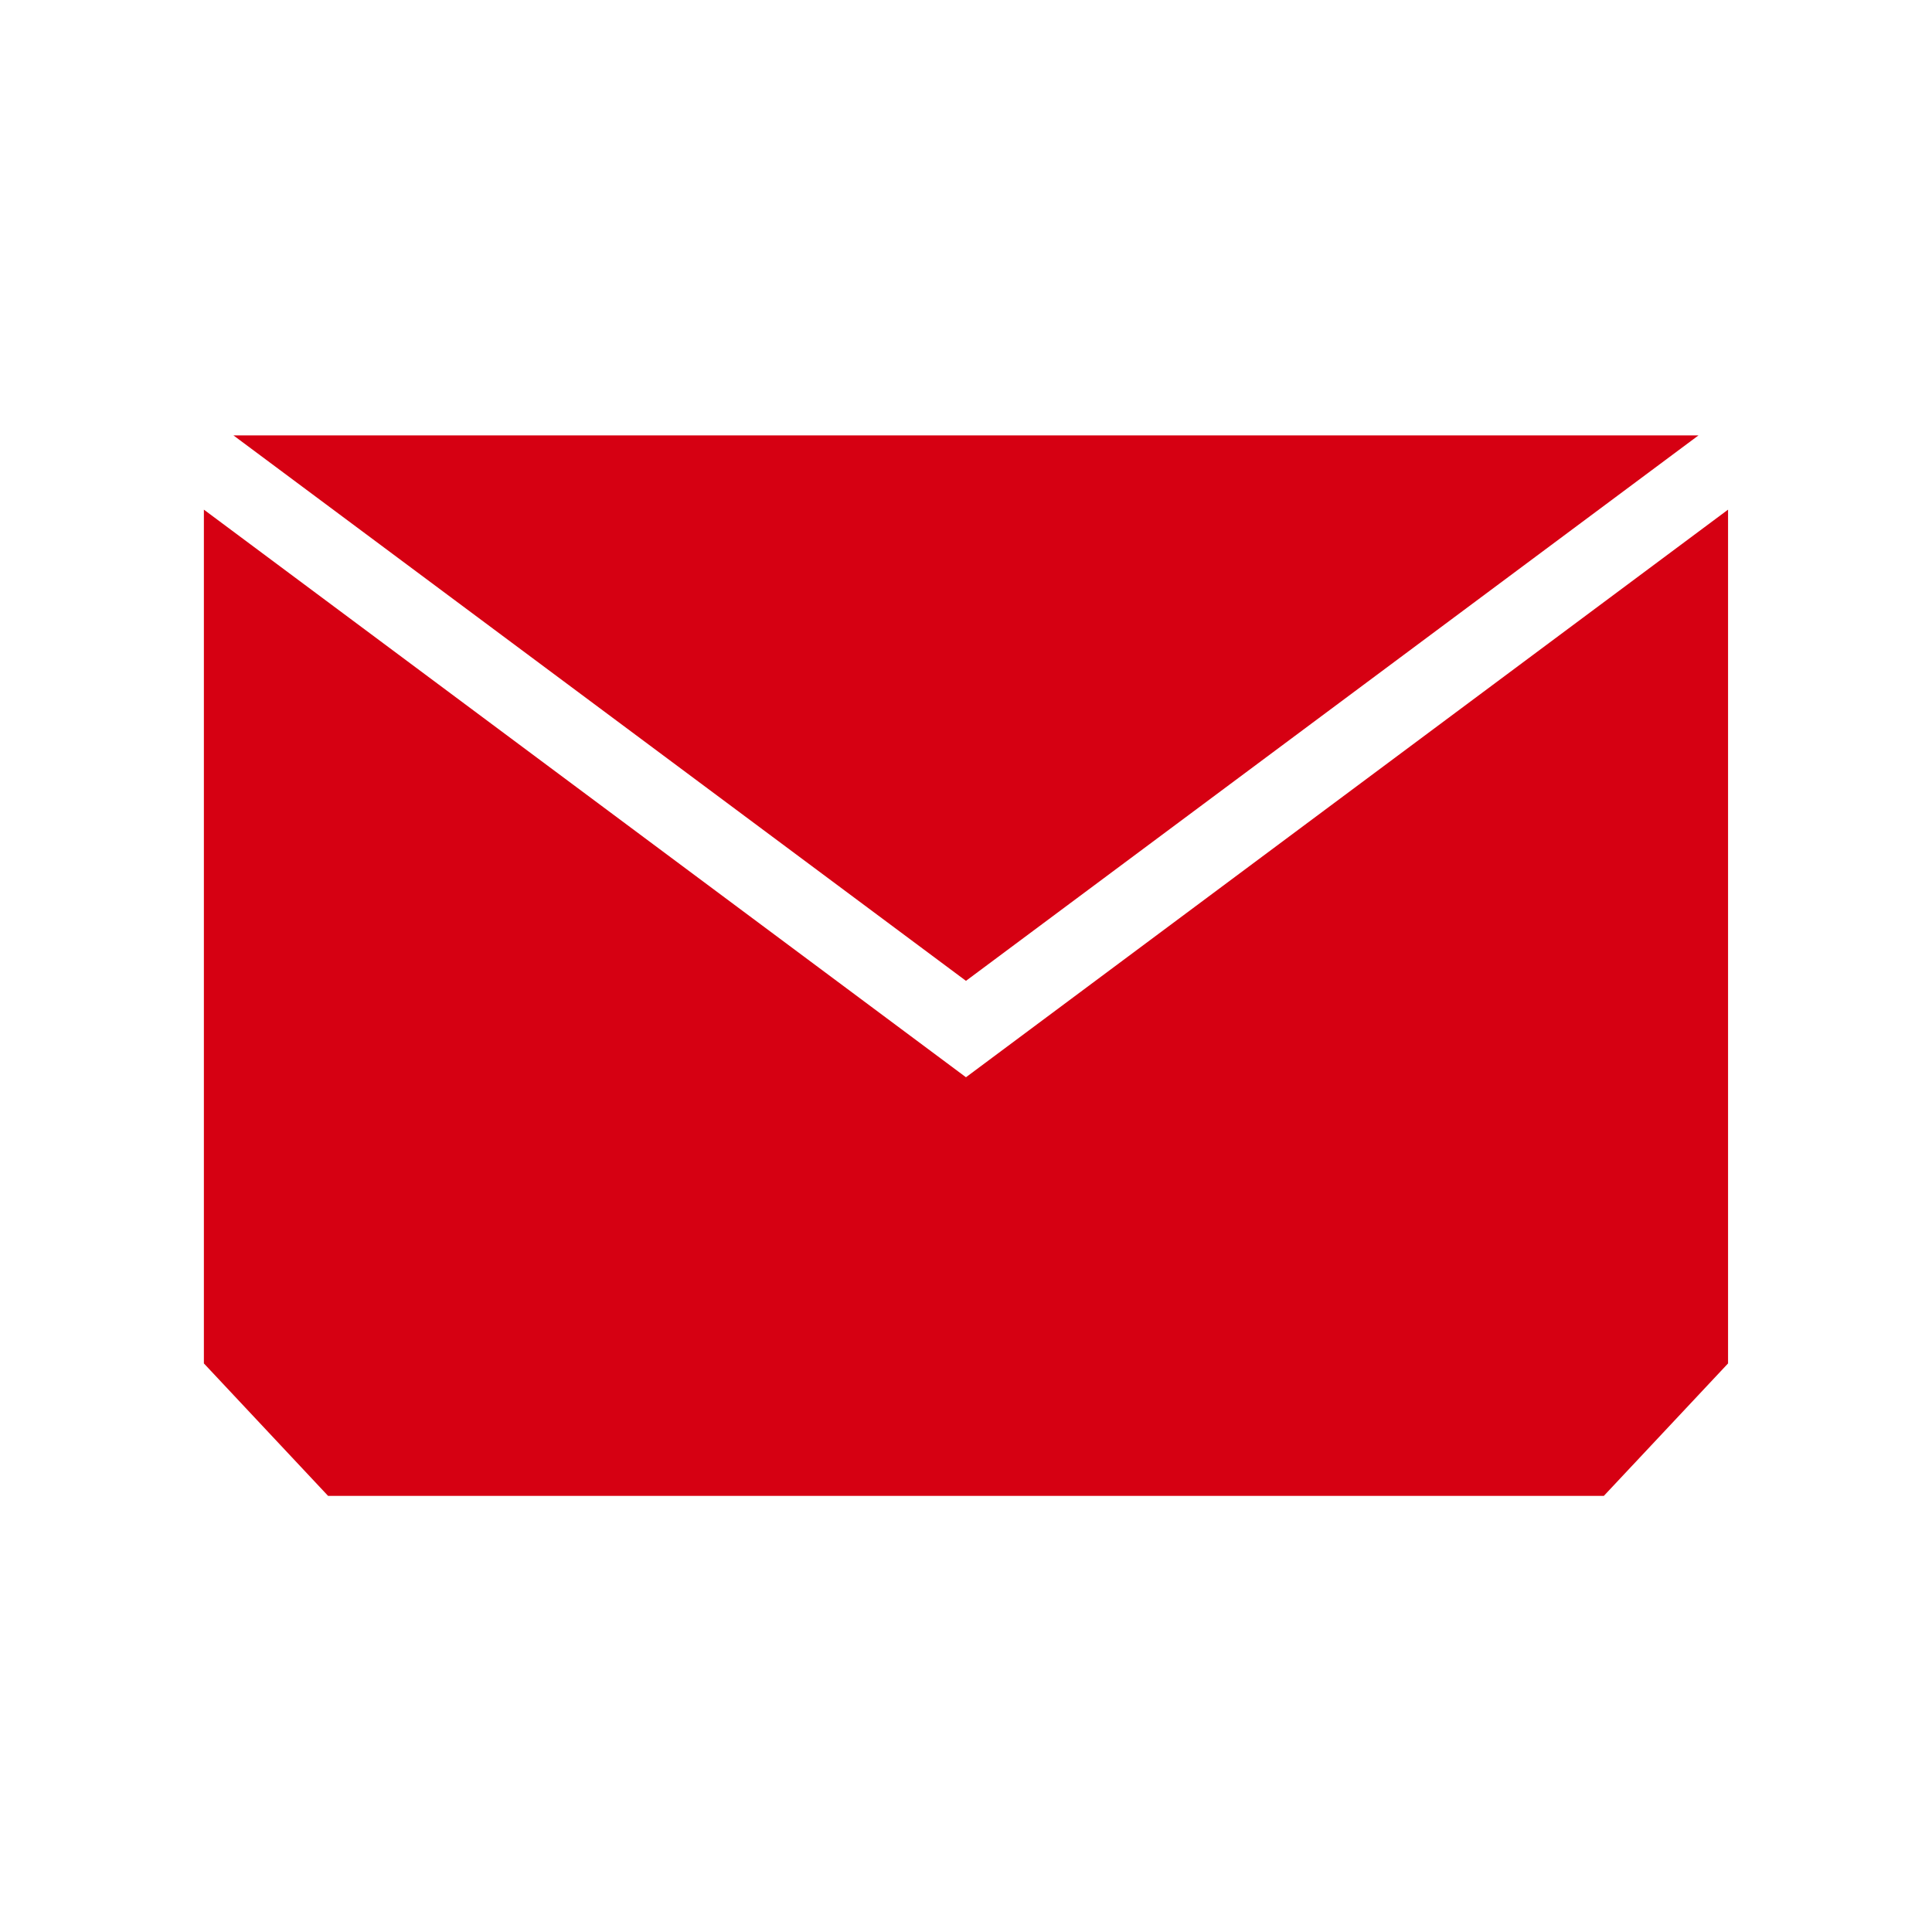
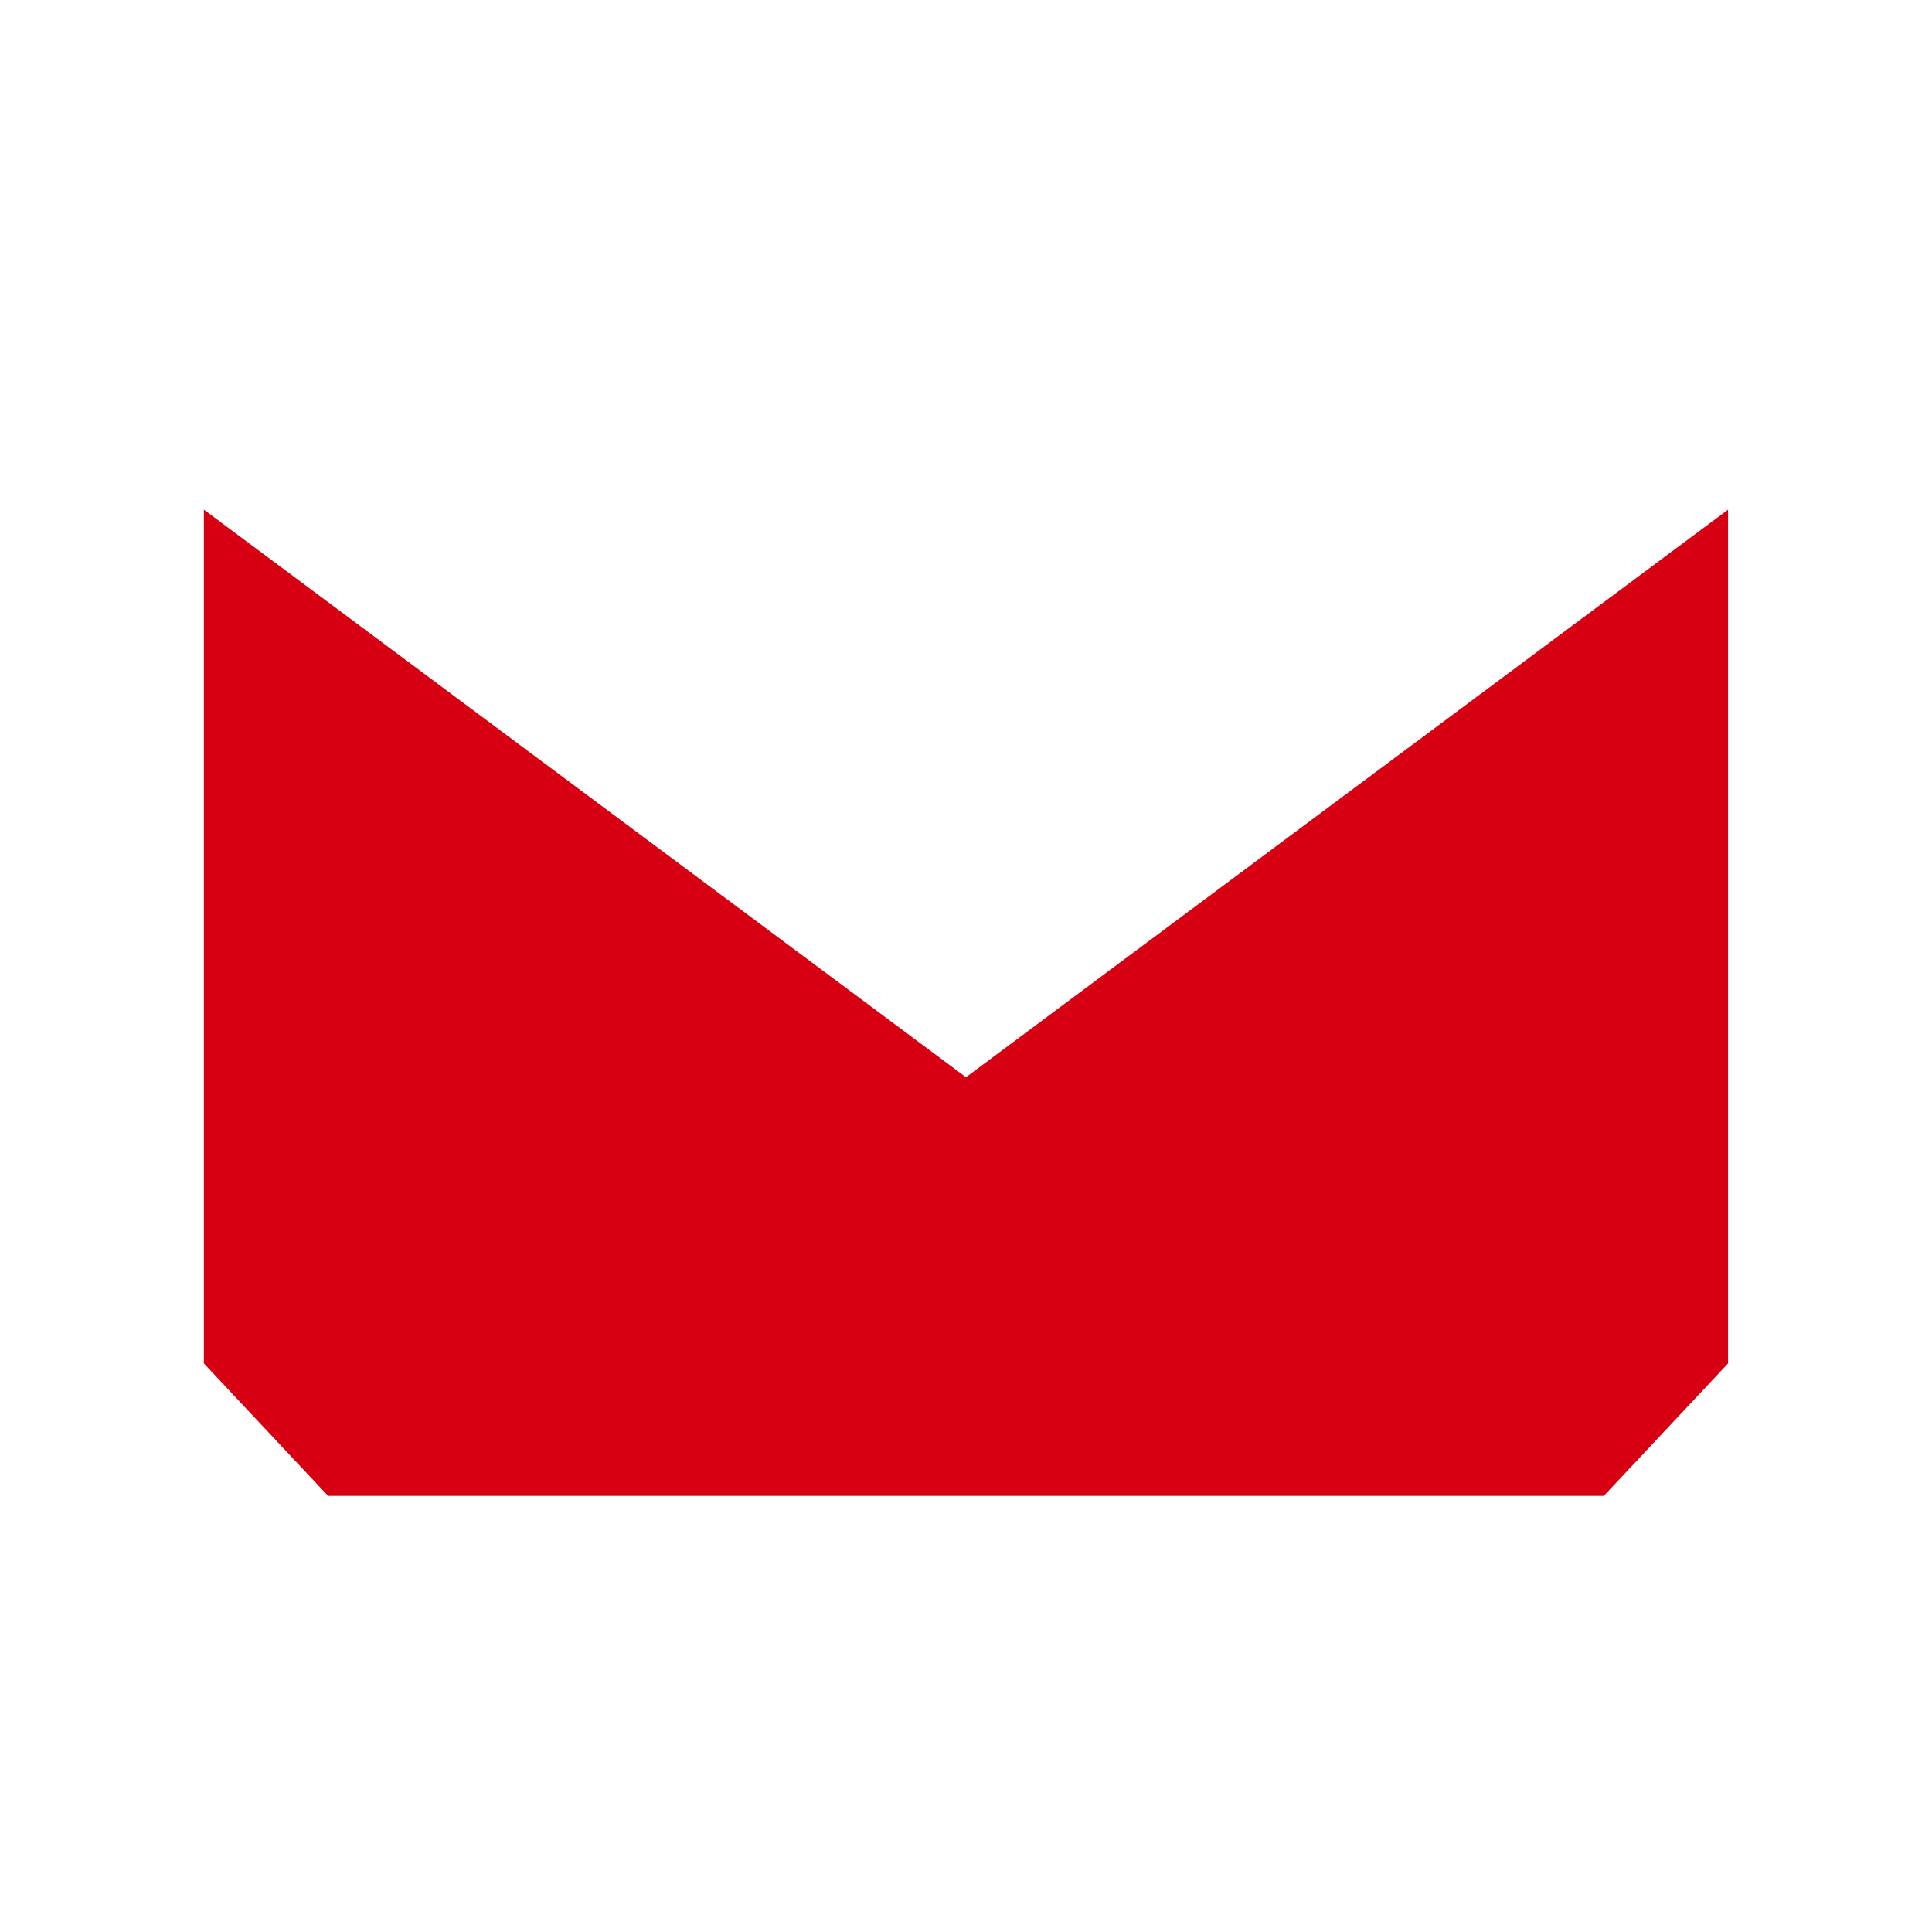
<svg xmlns="http://www.w3.org/2000/svg" version="1.1" id="圖層_1" x="0px" y="0px" width="30.001px" height="30px" viewBox="0 0 30.001 30" enable-background="new 0 0 30.001 30" xml:space="preserve">
  <g>
    <g>
      <polygon fill="#D60012" points="3.166,7.914 3.166,21.172 5.095,23.229 24.905,23.229 26.834,21.172 26.834,7.914 15,16.728   " />
-       <polygon fill="#D60012" points="26.375,6.761 3.625,6.761 15,15.231   " />
    </g>
-     <rect fill="none" width="30.001" height="30" />
  </g>
</svg>